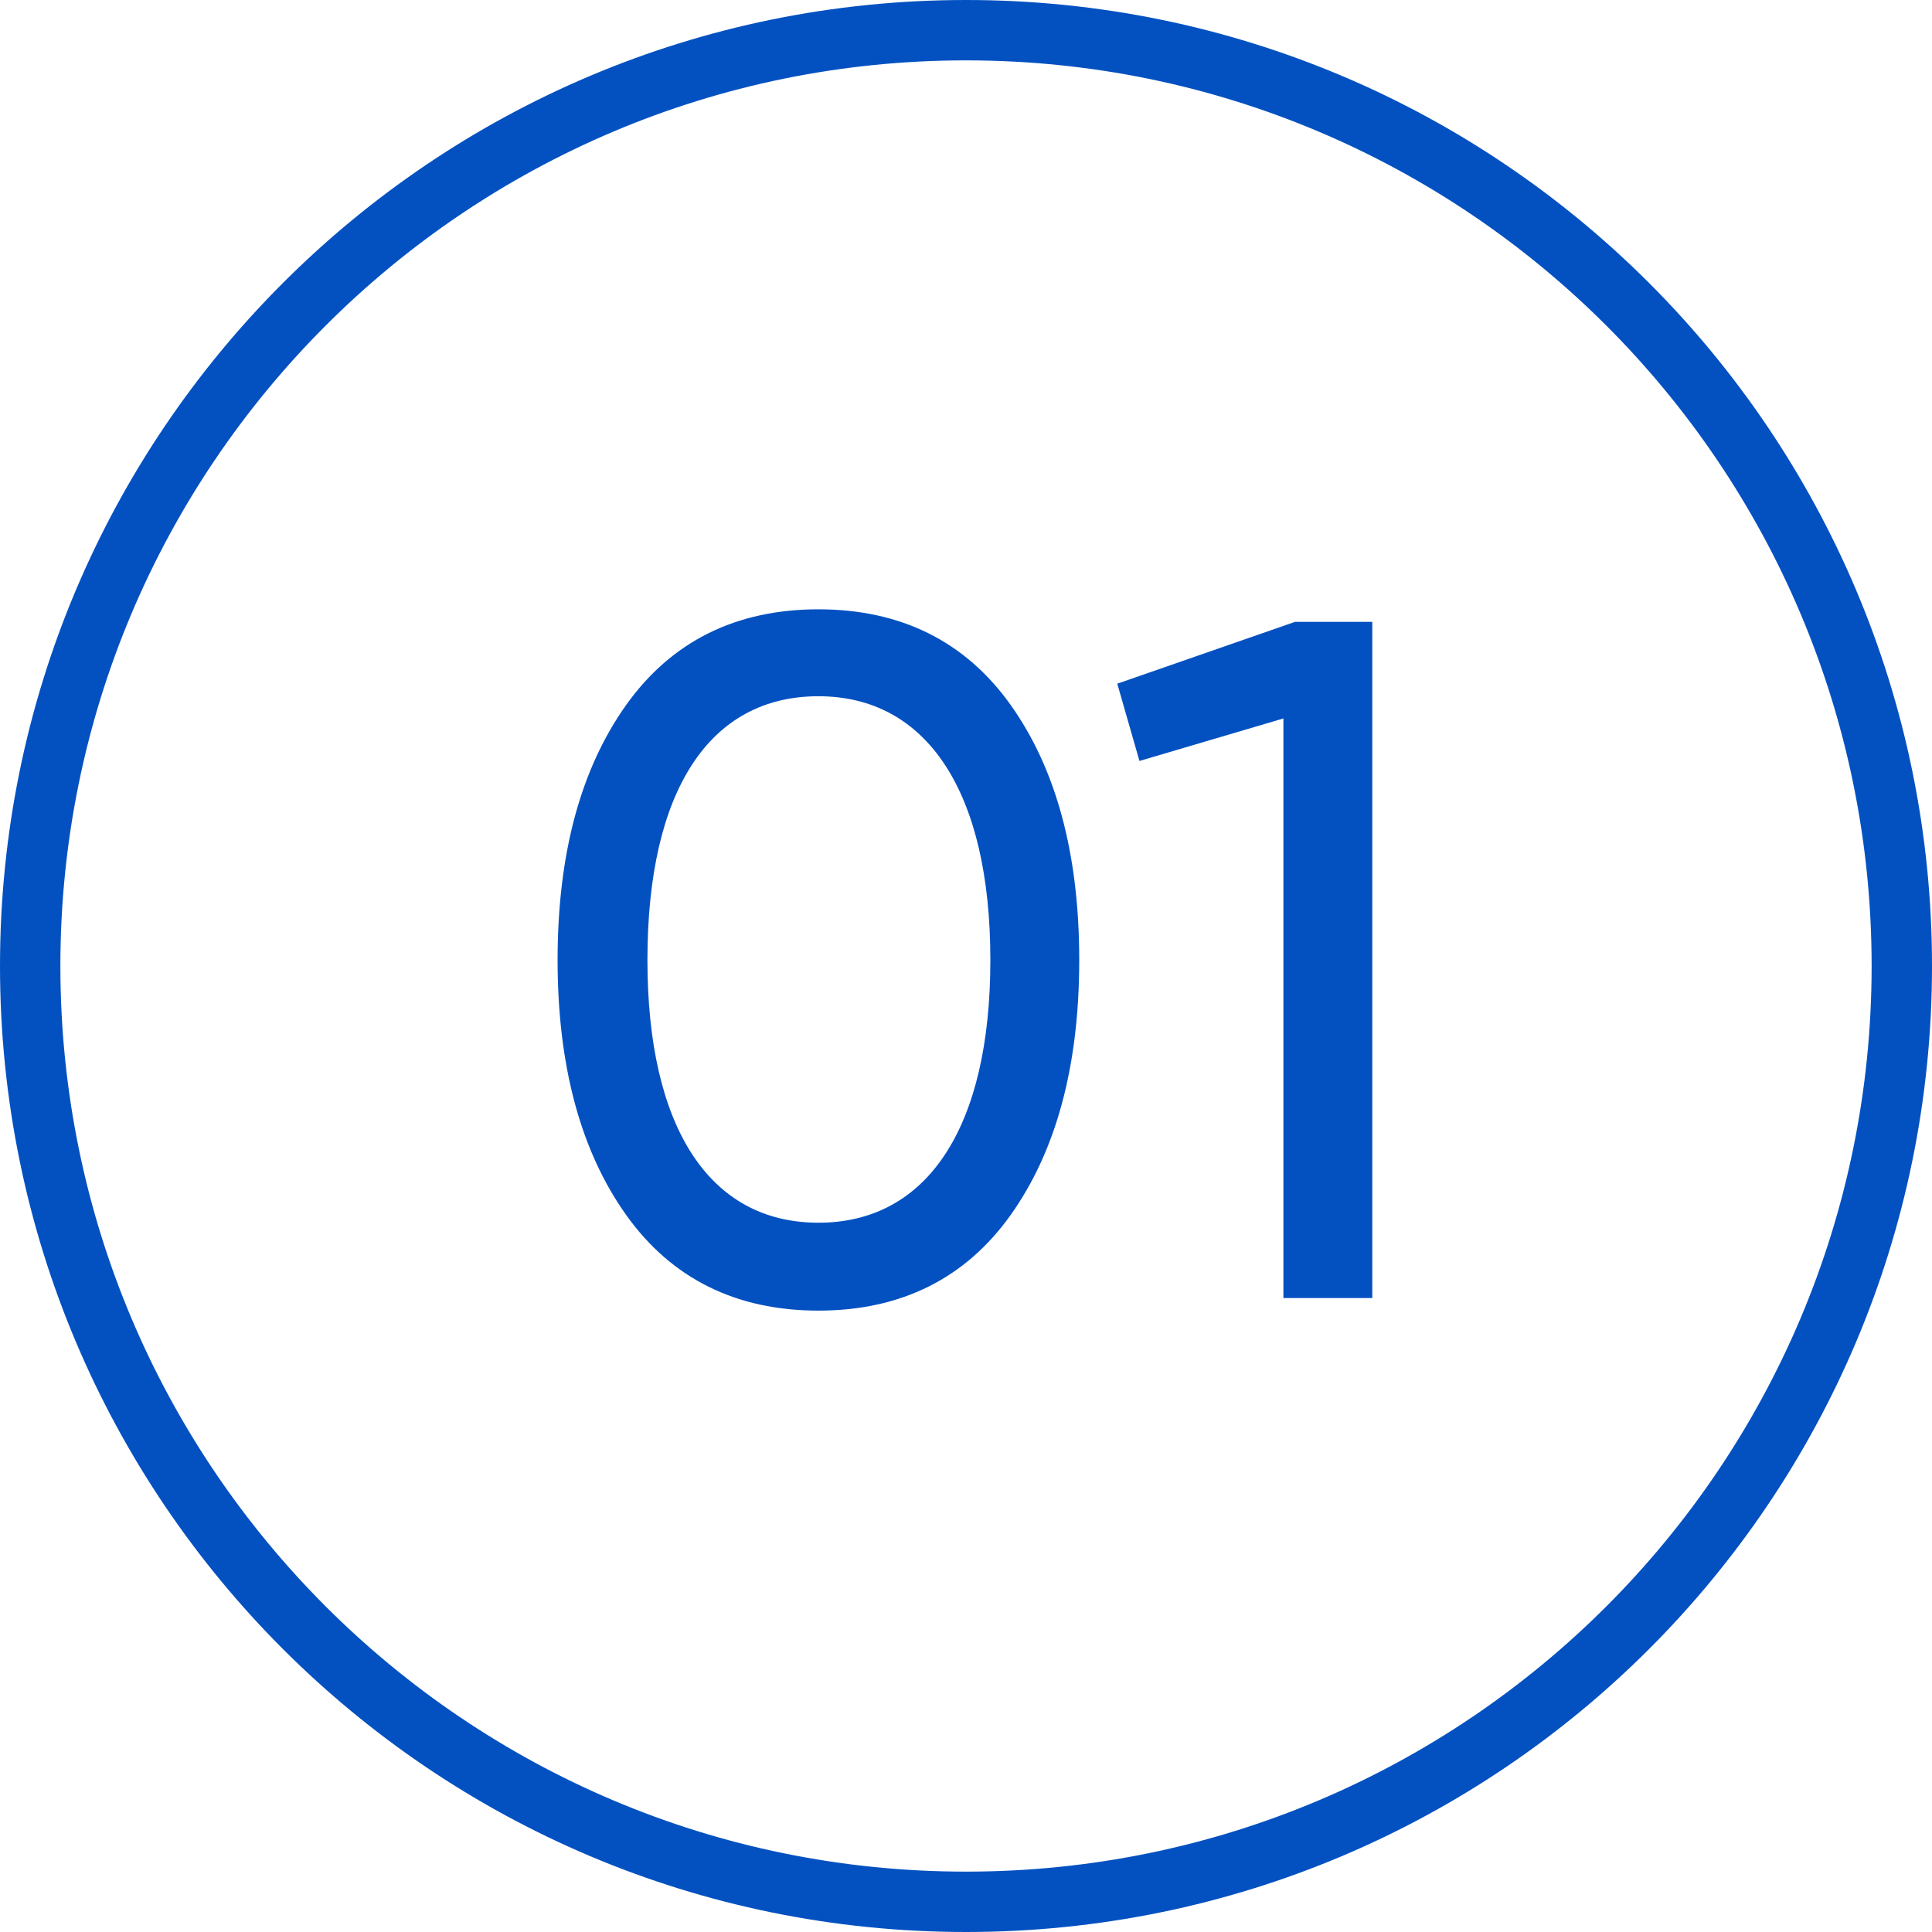
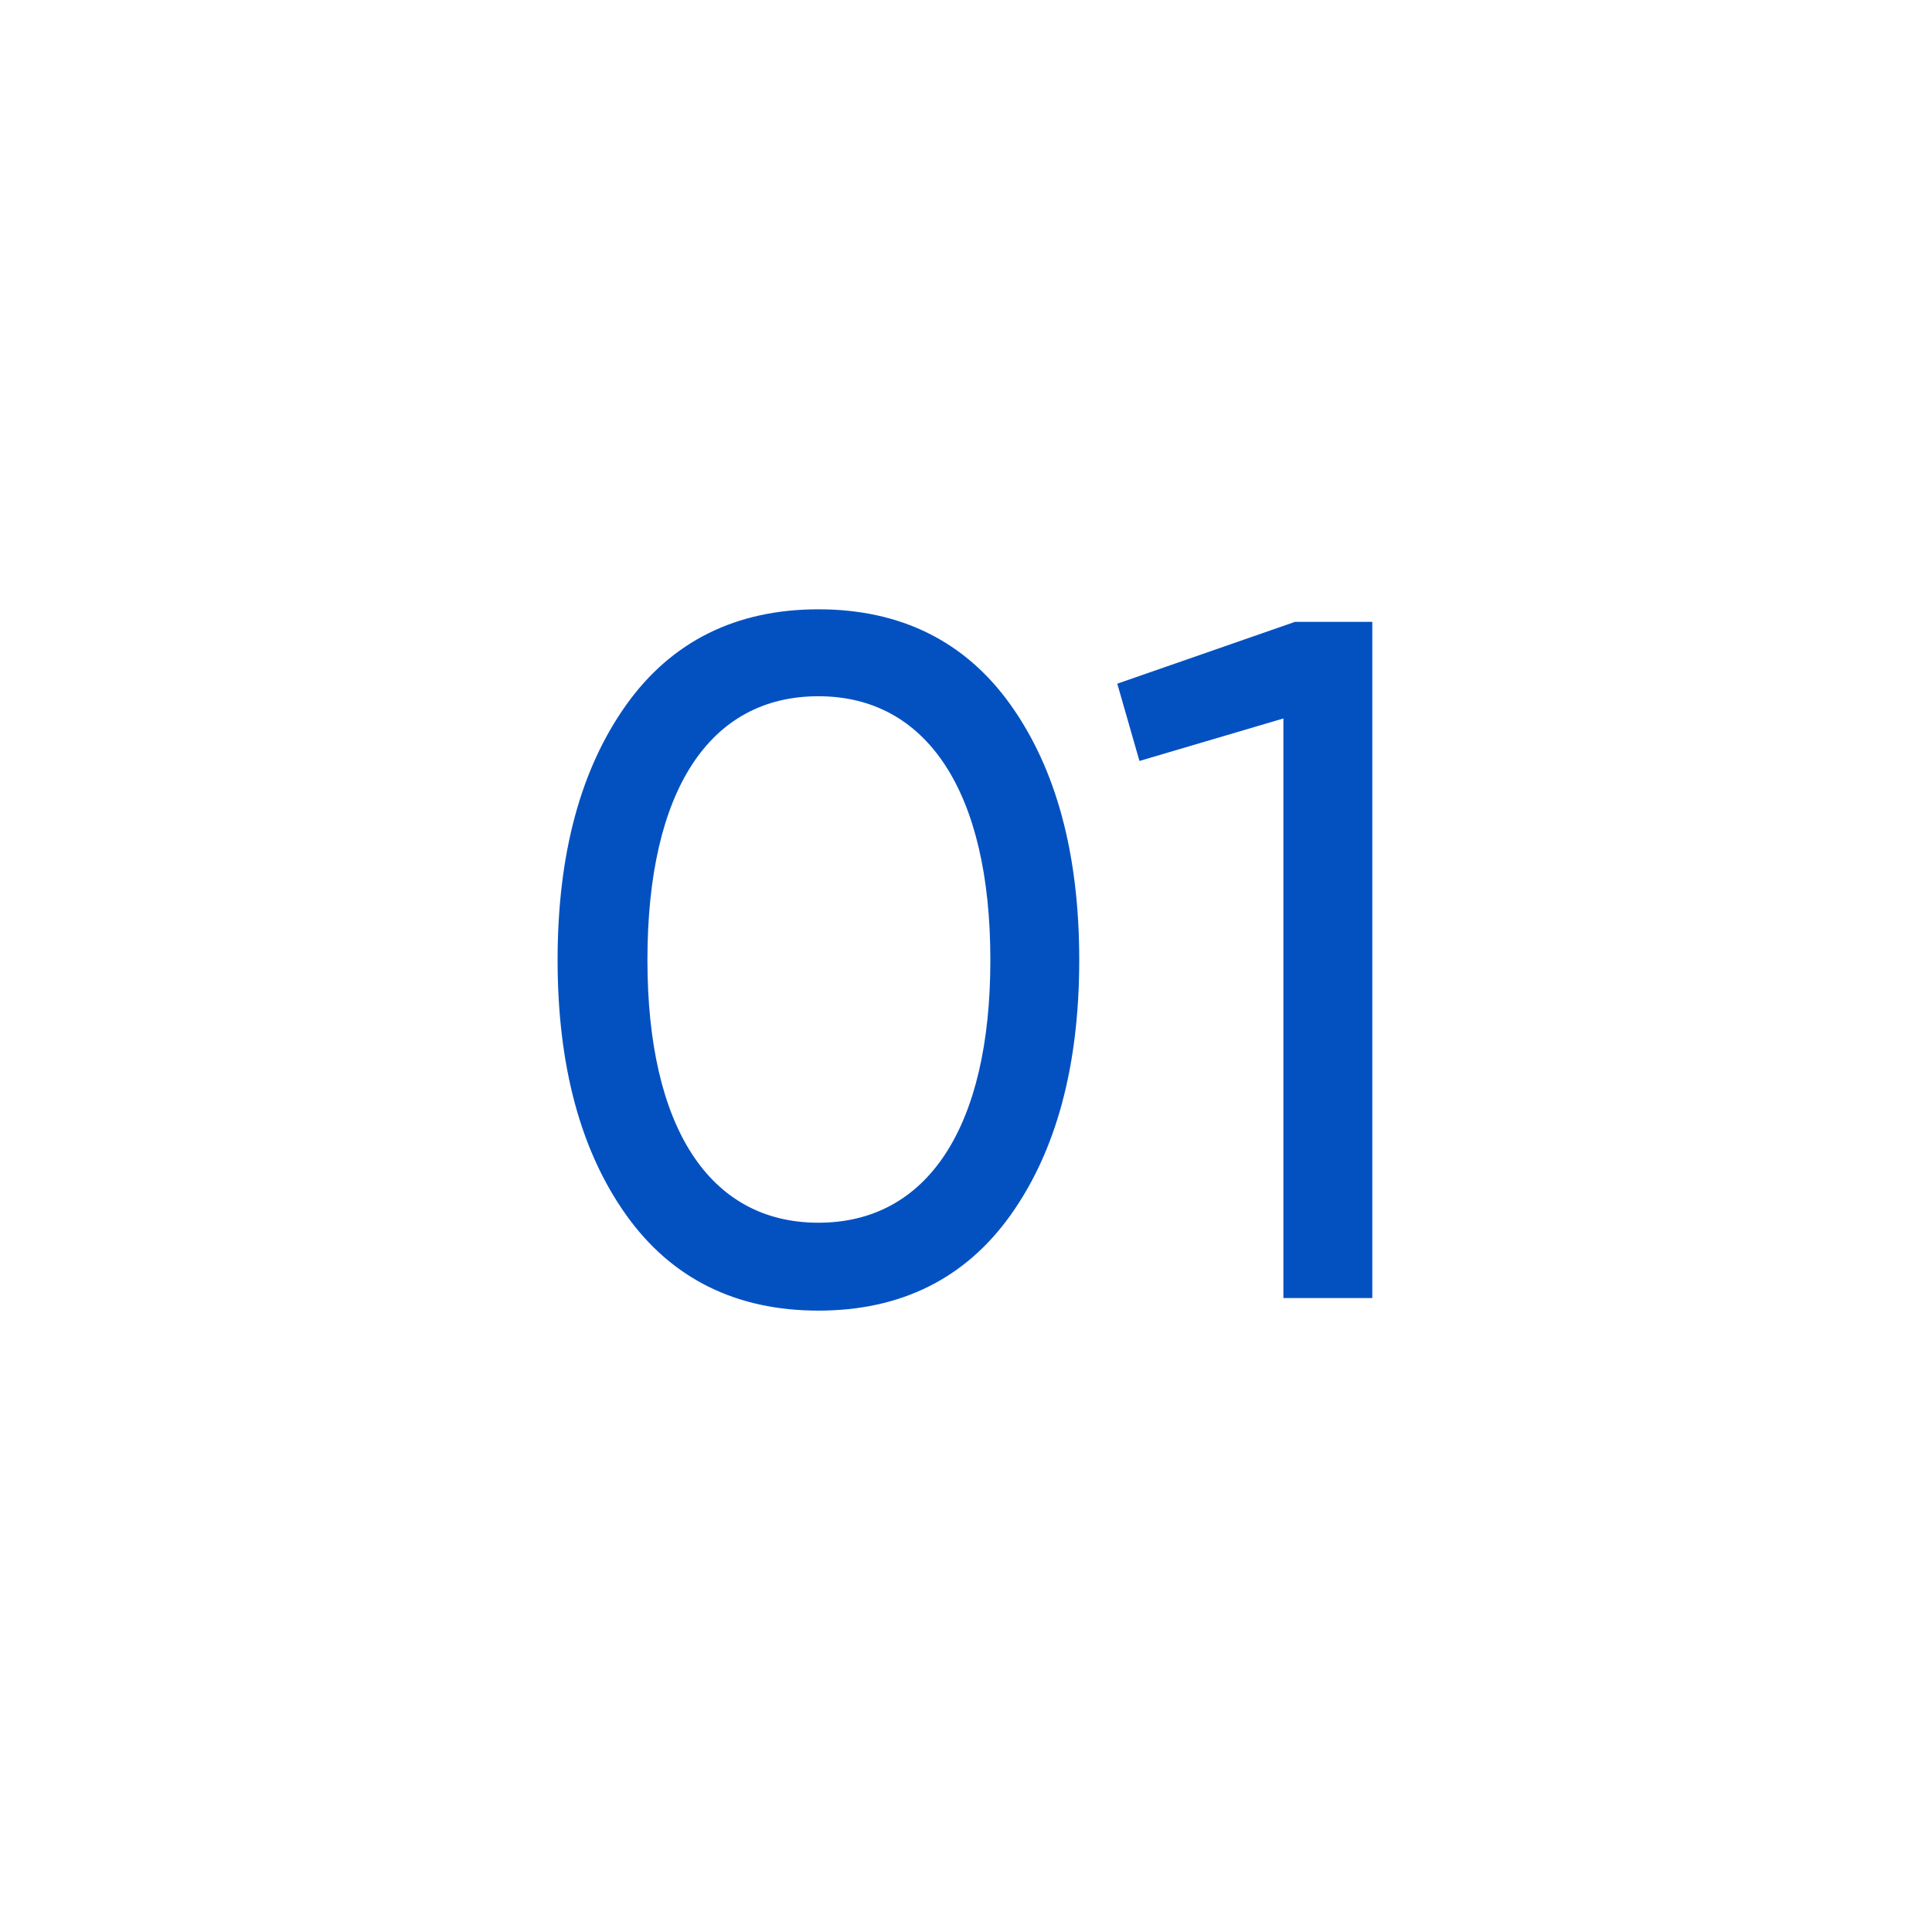
<svg xmlns="http://www.w3.org/2000/svg" width="64" height="64" viewBox="0 0 64 64" fill="none">
-   <path d="M32 0C14.328 0 0 14.327 0 32C0 49.673 14.328 64 32 64C49.673 64 64 49.673 64 32C64 14.327 49.673 0 32 0ZM32 62C15.432 62 2 48.568 2 32C2 15.432 15.432 2 32 2C48.568 2 62 15.432 62 32C62 48.568 48.568 62 32 62Z" fill="#0351C1" />
  <path d="M33.479 40.248C34.983 38.136 35.751 35.32 35.751 31.8C35.751 28.28 34.983 25.464 33.479 23.352C31.975 21.24 29.831 20.184 27.111 20.184C24.391 20.184 22.247 21.24 20.743 23.352C19.239 25.464 18.471 28.28 18.471 31.8C18.471 35.32 19.239 38.136 20.743 40.248C22.247 42.36 24.391 43.416 27.111 43.416C29.831 43.416 31.975 42.36 33.479 40.248ZM21.447 31.8C21.447 26.2 23.495 23.064 27.111 23.064C30.727 23.064 32.807 26.264 32.807 31.8C32.807 37.336 30.727 40.504 27.111 40.504C23.495 40.504 21.447 37.336 21.447 31.8ZM37.011 22.648L37.746 25.208L42.514 23.8V43H45.459V20.6H42.898L37.011 22.648Z" fill="#0351C1" />
</svg>